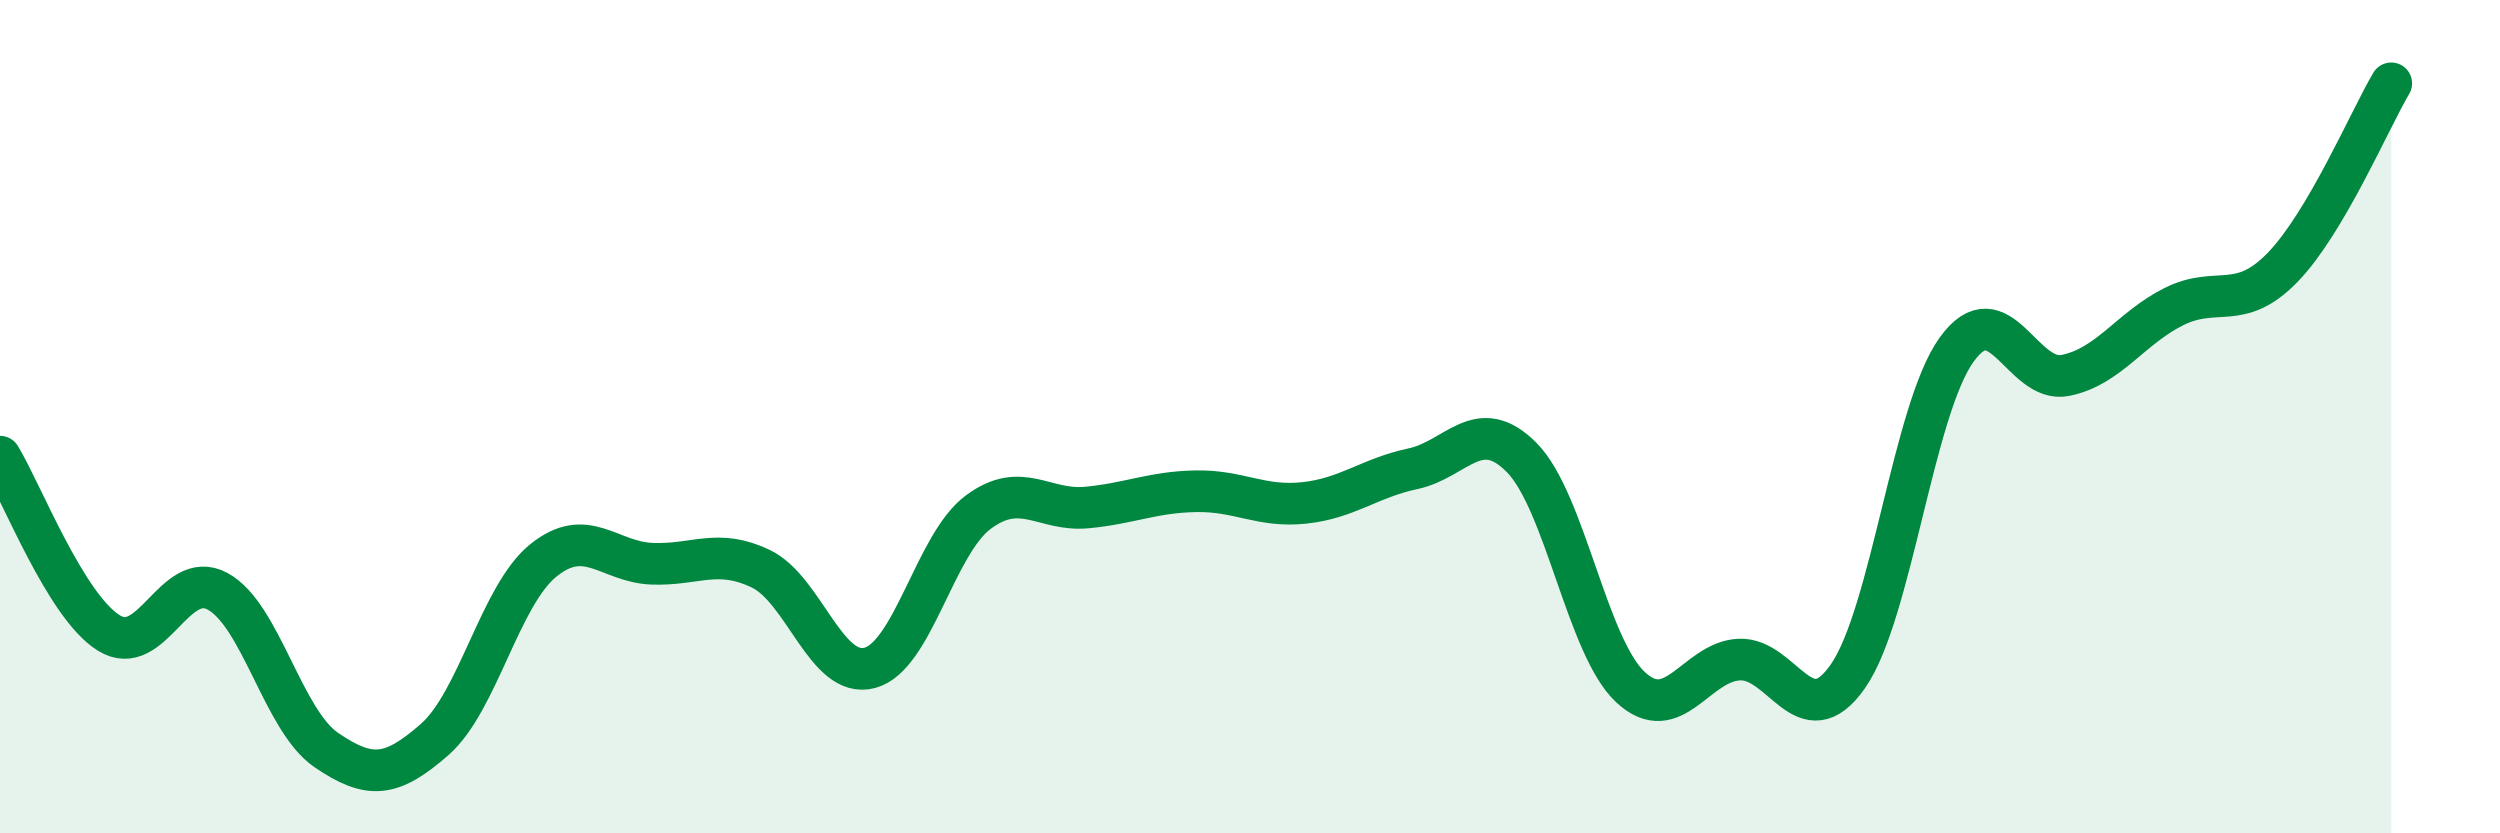
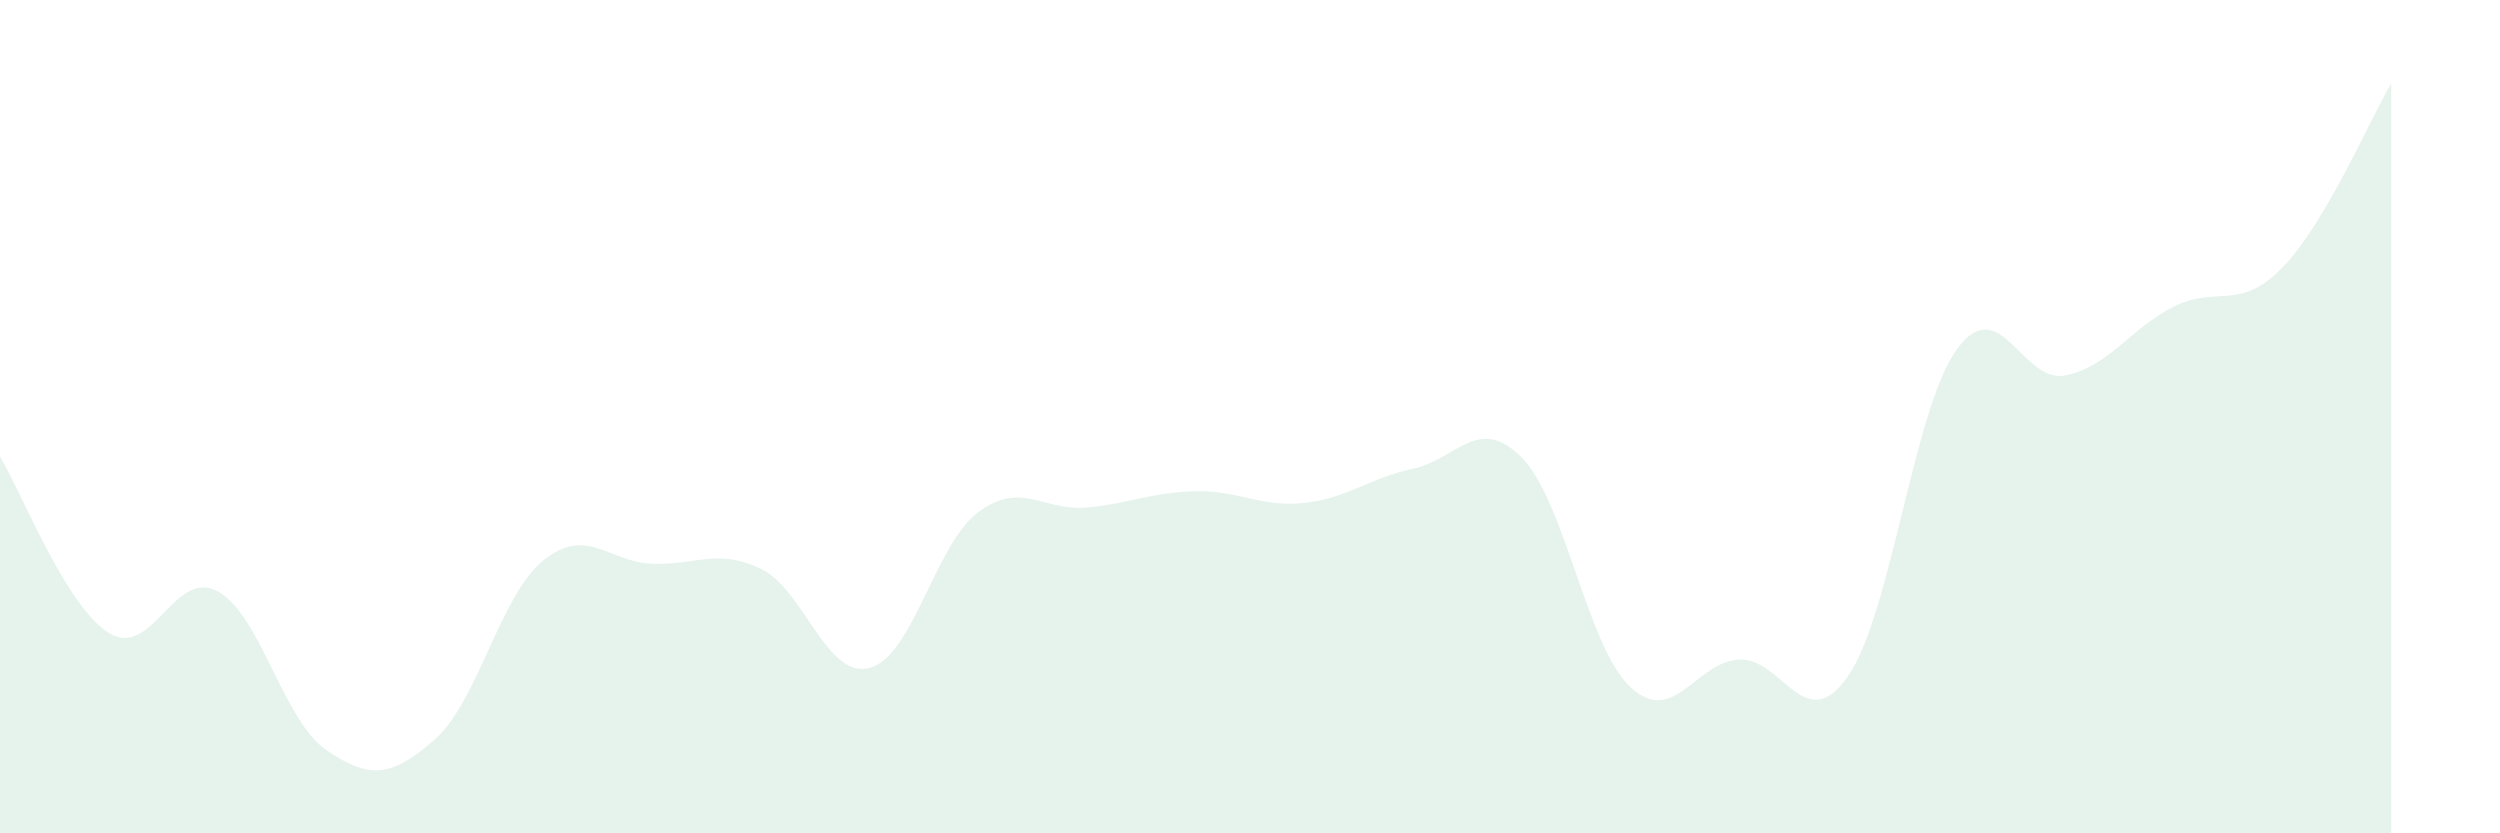
<svg xmlns="http://www.w3.org/2000/svg" width="60" height="20" viewBox="0 0 60 20">
  <path d="M 0,10.96 C 0.52,11.81 1.57,14.54 2.61,15.19 C 3.65,15.84 4.18,13.63 5.22,14.19 C 6.26,14.75 6.79,17.29 7.83,18 C 8.87,18.71 9.39,18.66 10.43,17.75 C 11.47,16.84 12,14.29 13.04,13.45 C 14.08,12.61 14.61,13.49 15.65,13.53 C 16.69,13.57 17.22,13.15 18.26,13.65 C 19.3,14.15 19.83,16.3 20.87,16.03 C 21.91,15.76 22.44,13.06 23.48,12.29 C 24.52,11.52 25.05,12.28 26.09,12.18 C 27.13,12.08 27.66,11.81 28.7,11.79 C 29.74,11.77 30.26,12.18 31.3,12.07 C 32.34,11.96 32.87,11.47 33.91,11.25 C 34.95,11.03 35.48,9.93 36.52,10.98 C 37.56,12.03 38.09,15.52 39.13,16.49 C 40.17,17.46 40.7,15.88 41.74,15.83 C 42.78,15.78 43.31,17.72 44.35,16.23 C 45.39,14.74 45.92,9.83 46.96,8.39 C 48,6.95 48.53,9.22 49.57,9.01 C 50.61,8.8 51.13,7.88 52.17,7.36 C 53.21,6.84 53.74,7.49 54.78,6.42 C 55.82,5.35 56.87,2.88 57.39,2L57.39 20L0 20Z" fill="#008740" opacity="0.1" stroke-linecap="round" stroke-linejoin="round" />
-   <path d="M 0,10.96 C 0.52,11.81 1.57,14.54 2.61,15.19 C 3.65,15.84 4.18,13.63 5.22,14.19 C 6.26,14.75 6.79,17.29 7.83,18 C 8.87,18.71 9.39,18.66 10.43,17.75 C 11.47,16.84 12,14.29 13.04,13.45 C 14.08,12.61 14.61,13.49 15.65,13.53 C 16.69,13.57 17.22,13.15 18.26,13.65 C 19.3,14.15 19.83,16.3 20.87,16.03 C 21.91,15.76 22.44,13.06 23.48,12.29 C 24.52,11.52 25.05,12.28 26.09,12.18 C 27.13,12.08 27.66,11.81 28.7,11.79 C 29.74,11.77 30.26,12.18 31.3,12.07 C 32.34,11.96 32.87,11.47 33.91,11.25 C 34.95,11.03 35.48,9.93 36.52,10.98 C 37.56,12.03 38.09,15.52 39.13,16.49 C 40.17,17.46 40.7,15.88 41.74,15.83 C 42.78,15.78 43.31,17.72 44.35,16.23 C 45.39,14.74 45.92,9.83 46.96,8.39 C 48,6.95 48.53,9.22 49.57,9.01 C 50.61,8.8 51.13,7.88 52.17,7.36 C 53.21,6.84 53.74,7.49 54.78,6.42 C 55.82,5.35 56.87,2.88 57.39,2" stroke="#008740" stroke-width="1" fill="none" stroke-linecap="round" stroke-linejoin="round" />
</svg>